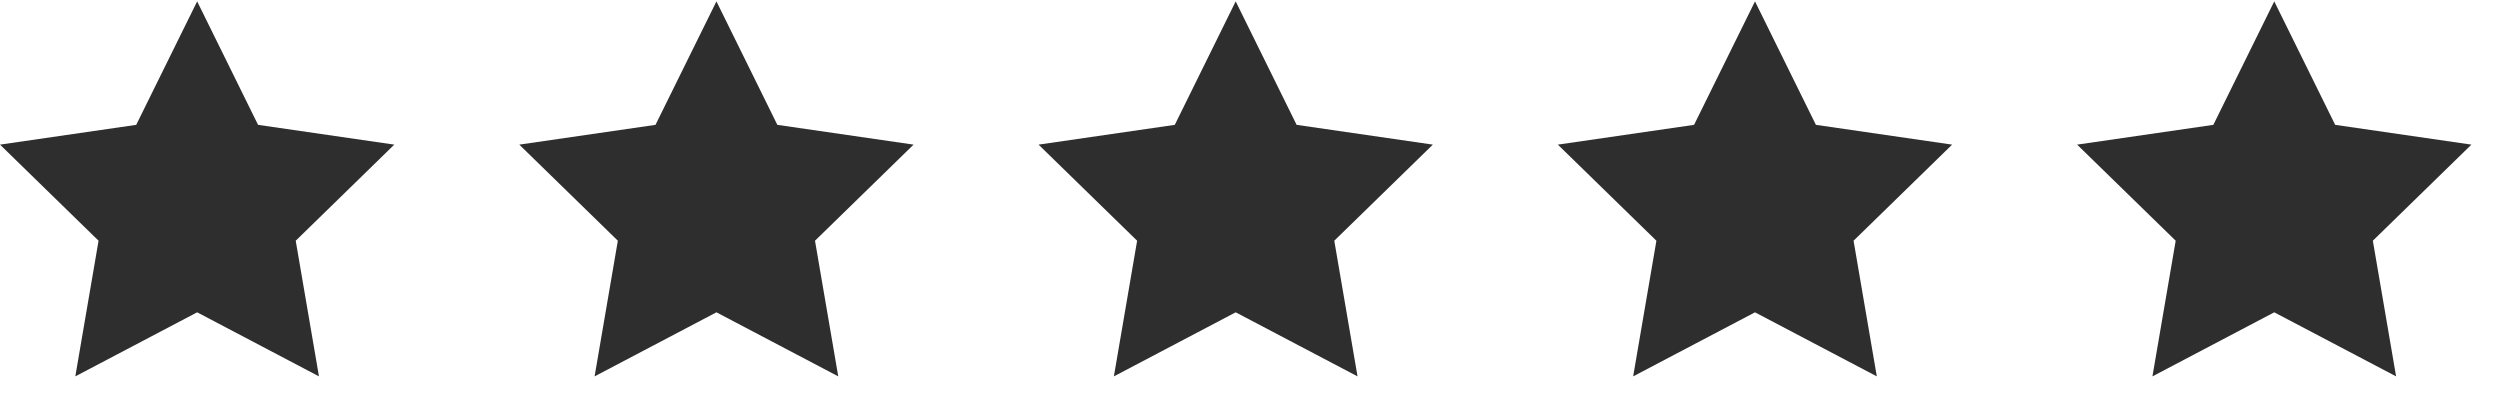
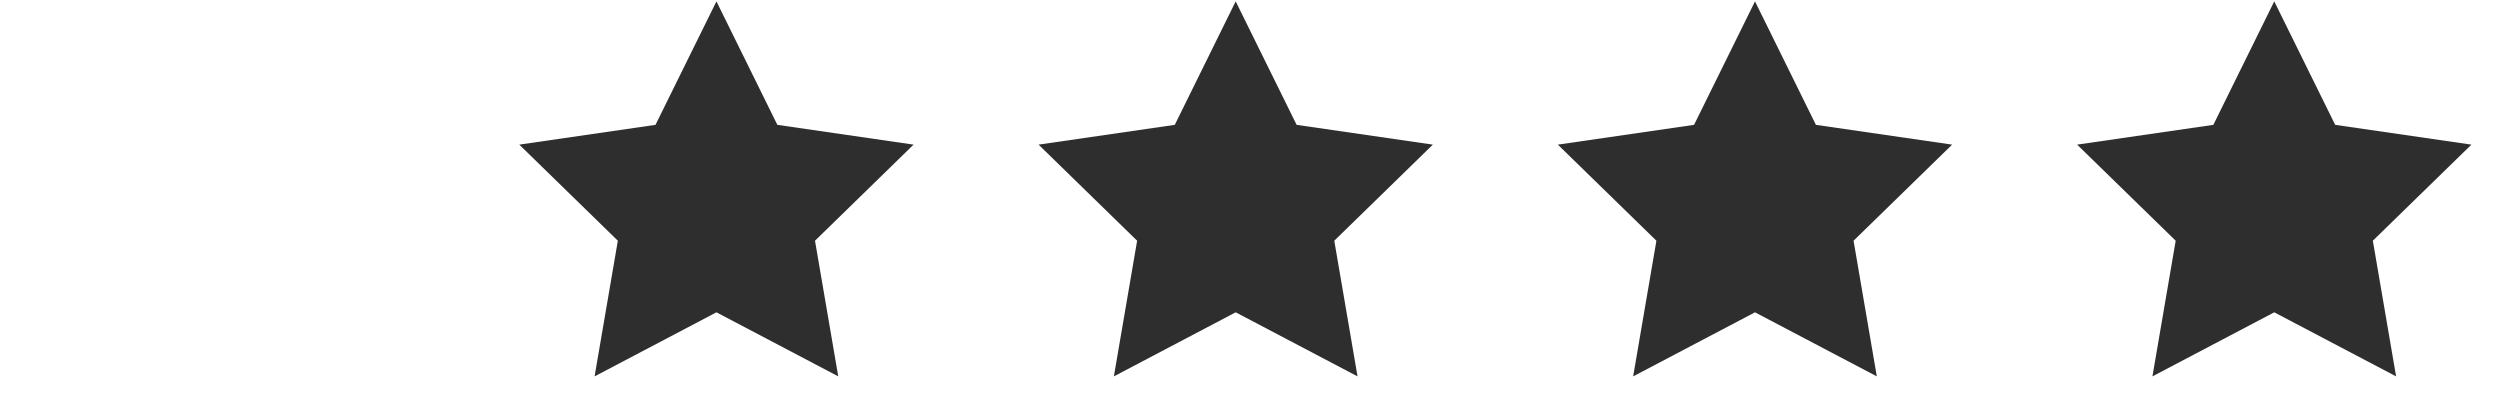
<svg xmlns="http://www.w3.org/2000/svg" width="80" height="13" viewBox="0 0 80 13" fill="none">
-   <path d="M6.309 0.044L4.359 3.995L0 4.628L3.154 7.703L2.41 12.044L6.309 9.994L10.207 12.044L9.463 7.703L12.617 4.628L8.258 3.995L6.309 0.044Z" fill="#2E2E2E" />
  <path d="M22.926 0.044L20.976 3.995L16.617 4.628L19.771 7.703L19.027 12.044L22.926 9.994L26.824 12.044L26.08 7.703L29.234 4.628L24.875 3.995L22.926 0.044Z" fill="#2E2E2E" />
  <path d="M39.542 0.044L37.593 3.995L33.234 4.628L36.388 7.703L35.644 12.044L39.542 9.994L43.441 12.044L42.697 7.703L45.851 4.628L41.492 3.995L39.542 0.044Z" fill="#2E2E2E" />
  <path d="M56.16 0.044L54.21 3.995L49.851 4.628L53.005 7.703L52.261 12.044L56.16 9.994L60.058 12.044L59.314 7.703L62.468 4.628L58.109 3.995L56.16 0.044Z" fill="#2E2E2E" />
  <path d="M72.776 0.044L70.827 3.995L66.468 4.628L69.622 7.703L68.878 12.044L72.776 9.994L76.675 12.044L75.931 7.703L79.085 4.628L74.726 3.995L72.776 0.044Z" fill="#2E2E2E" />
</svg>